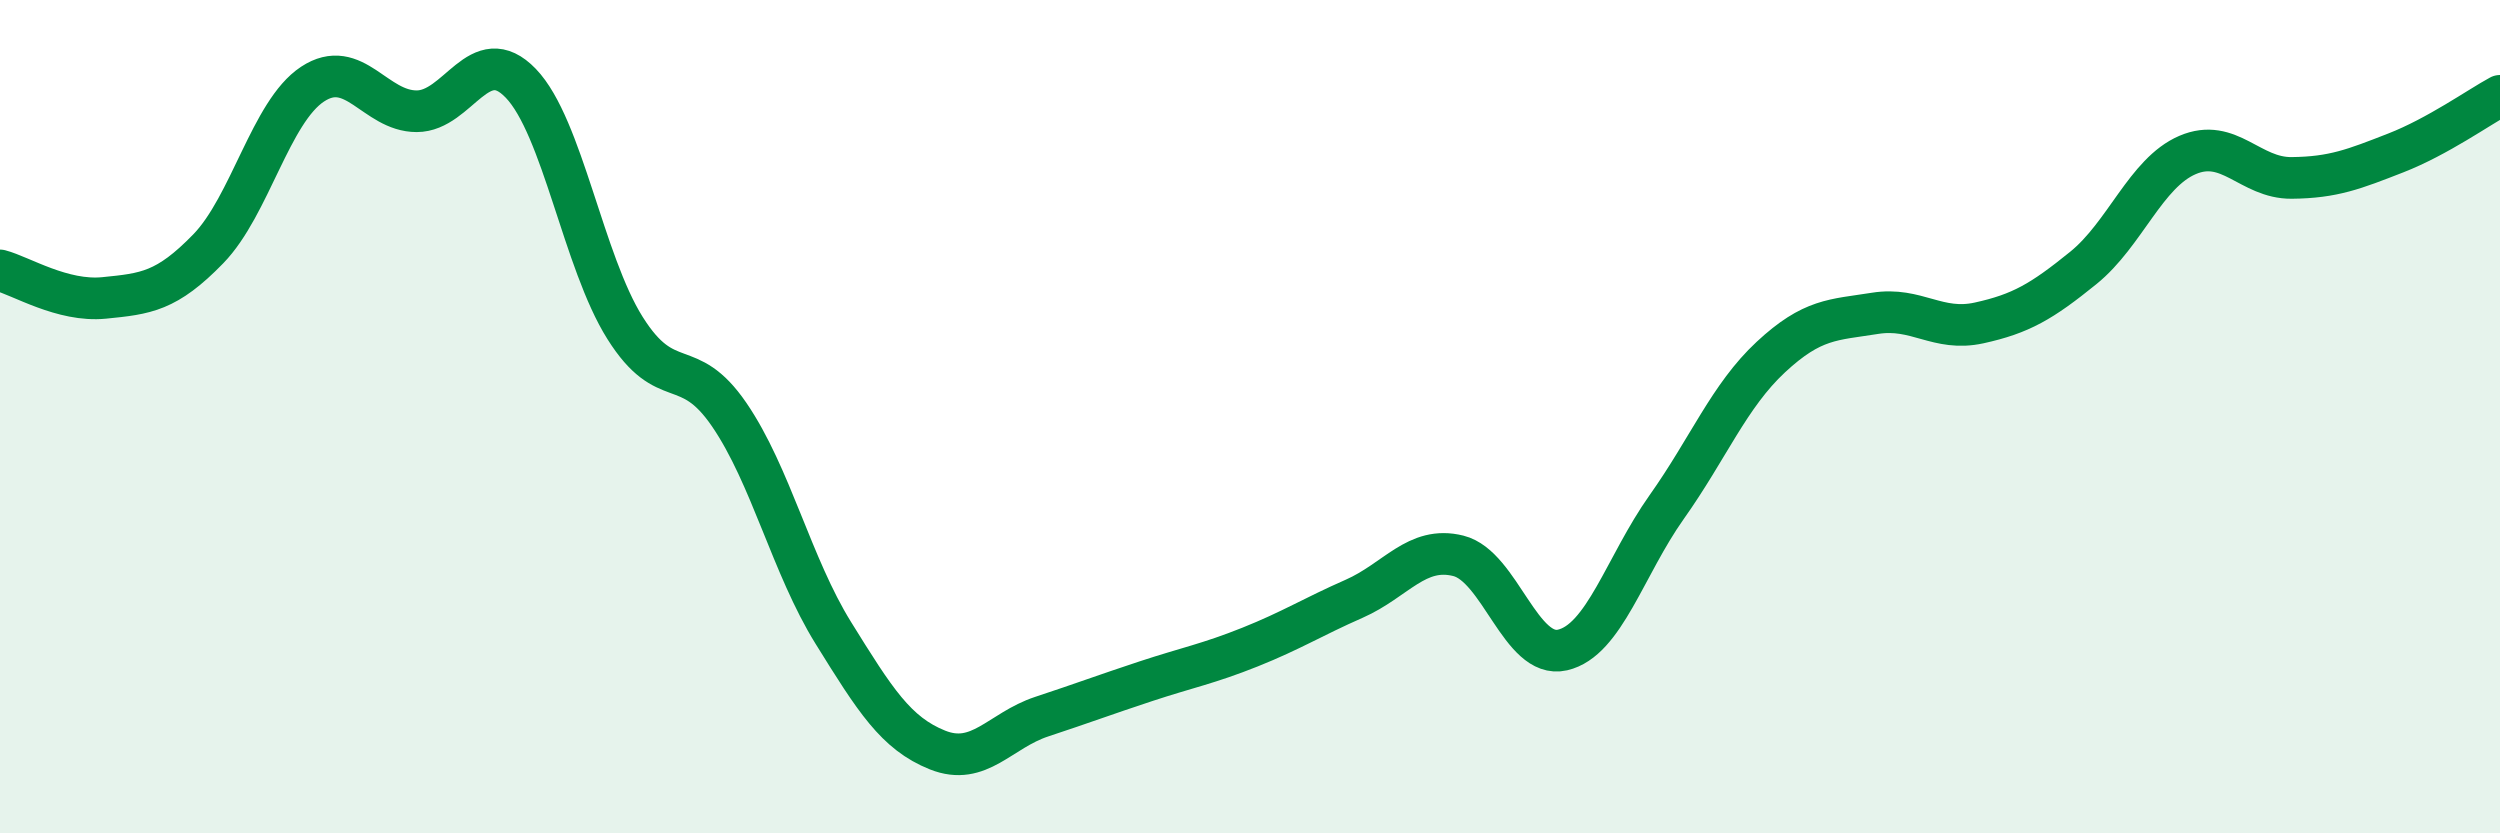
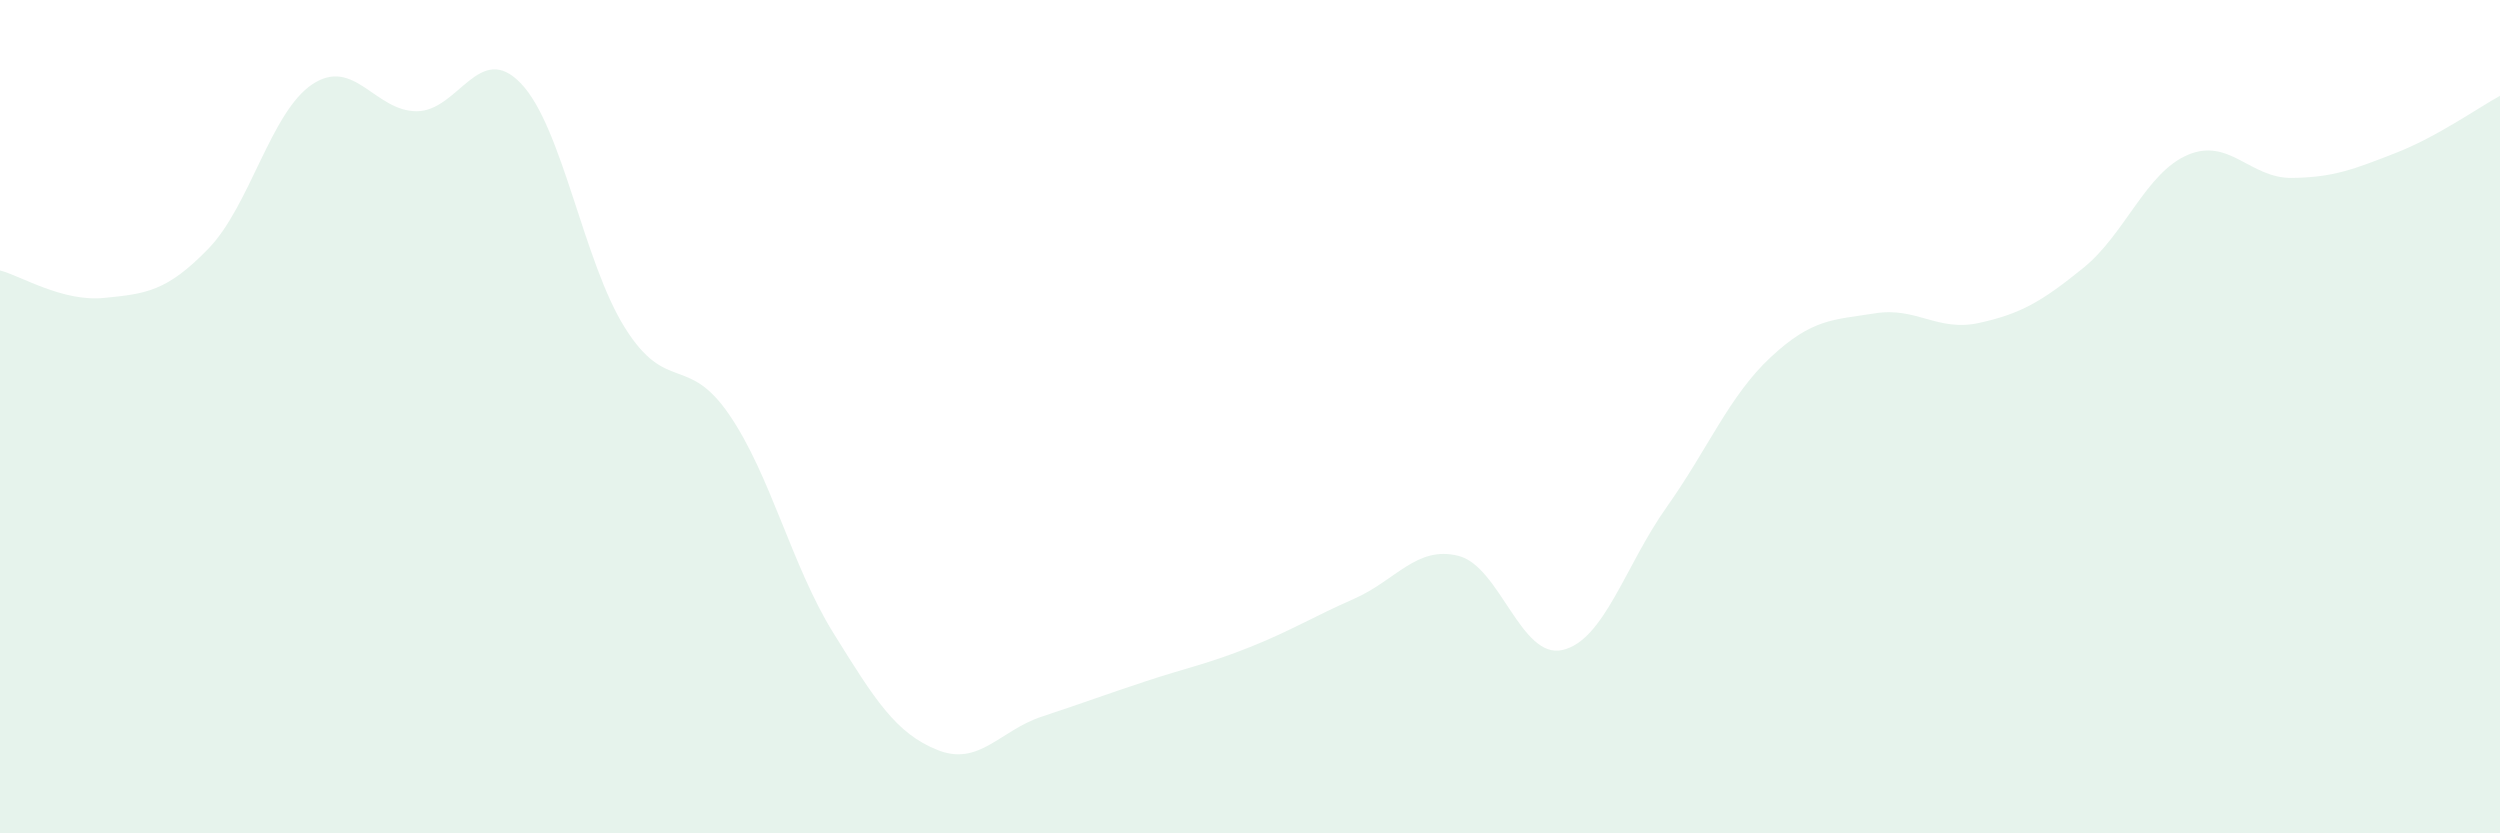
<svg xmlns="http://www.w3.org/2000/svg" width="60" height="20" viewBox="0 0 60 20">
  <path d="M 0,6.49 C 0.5,6.62 1.5,7.25 2.5,7.15 C 3.5,7.05 4,7 5,5.97 C 6,4.94 6.5,2.68 7.5,2.02 C 8.5,1.36 9,2.67 10,2.67 C 11,2.67 11.5,0.96 12.5,2 C 13.5,3.04 14,6.28 15,7.87 C 16,9.46 16.5,8.49 17.5,9.95 C 18.5,11.41 19,13.58 20,15.19 C 21,16.8 21.5,17.6 22.5,18 C 23.5,18.4 24,17.53 25,17.2 C 26,16.87 26.5,16.68 27.5,16.35 C 28.5,16.02 29,15.93 30,15.53 C 31,15.13 31.5,14.81 32.5,14.37 C 33.5,13.93 34,13.09 35,13.34 C 36,13.59 36.5,15.83 37.5,15.6 C 38.5,15.37 39,13.58 40,12.17 C 41,10.76 41.5,9.5 42.5,8.57 C 43.5,7.64 44,7.68 45,7.52 C 46,7.36 46.5,7.97 47.5,7.75 C 48.5,7.53 49,7.24 50,6.43 C 51,5.62 51.5,4.15 52.5,3.72 C 53.5,3.29 54,4.28 55,4.27 C 56,4.26 56.5,4.06 57.5,3.67 C 58.5,3.28 59.5,2.57 60,2.3L60 20L0 20Z" fill="#008740" opacity="0.1" stroke-linecap="round" stroke-linejoin="round" />
-   <path d="M 0,6.49 C 0.5,6.62 1.5,7.25 2.5,7.15 C 3.5,7.05 4,7 5,5.97 C 6,4.94 6.5,2.68 7.5,2.02 C 8.5,1.36 9,2.67 10,2.67 C 11,2.67 11.5,0.96 12.5,2 C 13.5,3.04 14,6.28 15,7.87 C 16,9.46 16.5,8.49 17.5,9.95 C 18.5,11.41 19,13.58 20,15.19 C 21,16.8 21.5,17.6 22.5,18 C 23.5,18.4 24,17.53 25,17.2 C 26,16.87 26.5,16.68 27.5,16.35 C 28.5,16.02 29,15.93 30,15.53 C 31,15.13 31.5,14.81 32.5,14.37 C 33.5,13.93 34,13.09 35,13.34 C 36,13.59 36.5,15.83 37.5,15.6 C 38.5,15.37 39,13.58 40,12.17 C 41,10.76 41.5,9.5 42.5,8.57 C 43.5,7.64 44,7.68 45,7.52 C 46,7.36 46.5,7.97 47.5,7.75 C 48.5,7.53 49,7.24 50,6.43 C 51,5.62 51.5,4.15 52.5,3.72 C 53.5,3.29 54,4.28 55,4.27 C 56,4.26 56.5,4.06 57.5,3.67 C 58.5,3.28 59.5,2.57 60,2.3" stroke="#008740" stroke-width="1" fill="none" stroke-linecap="round" stroke-linejoin="round" />
</svg>